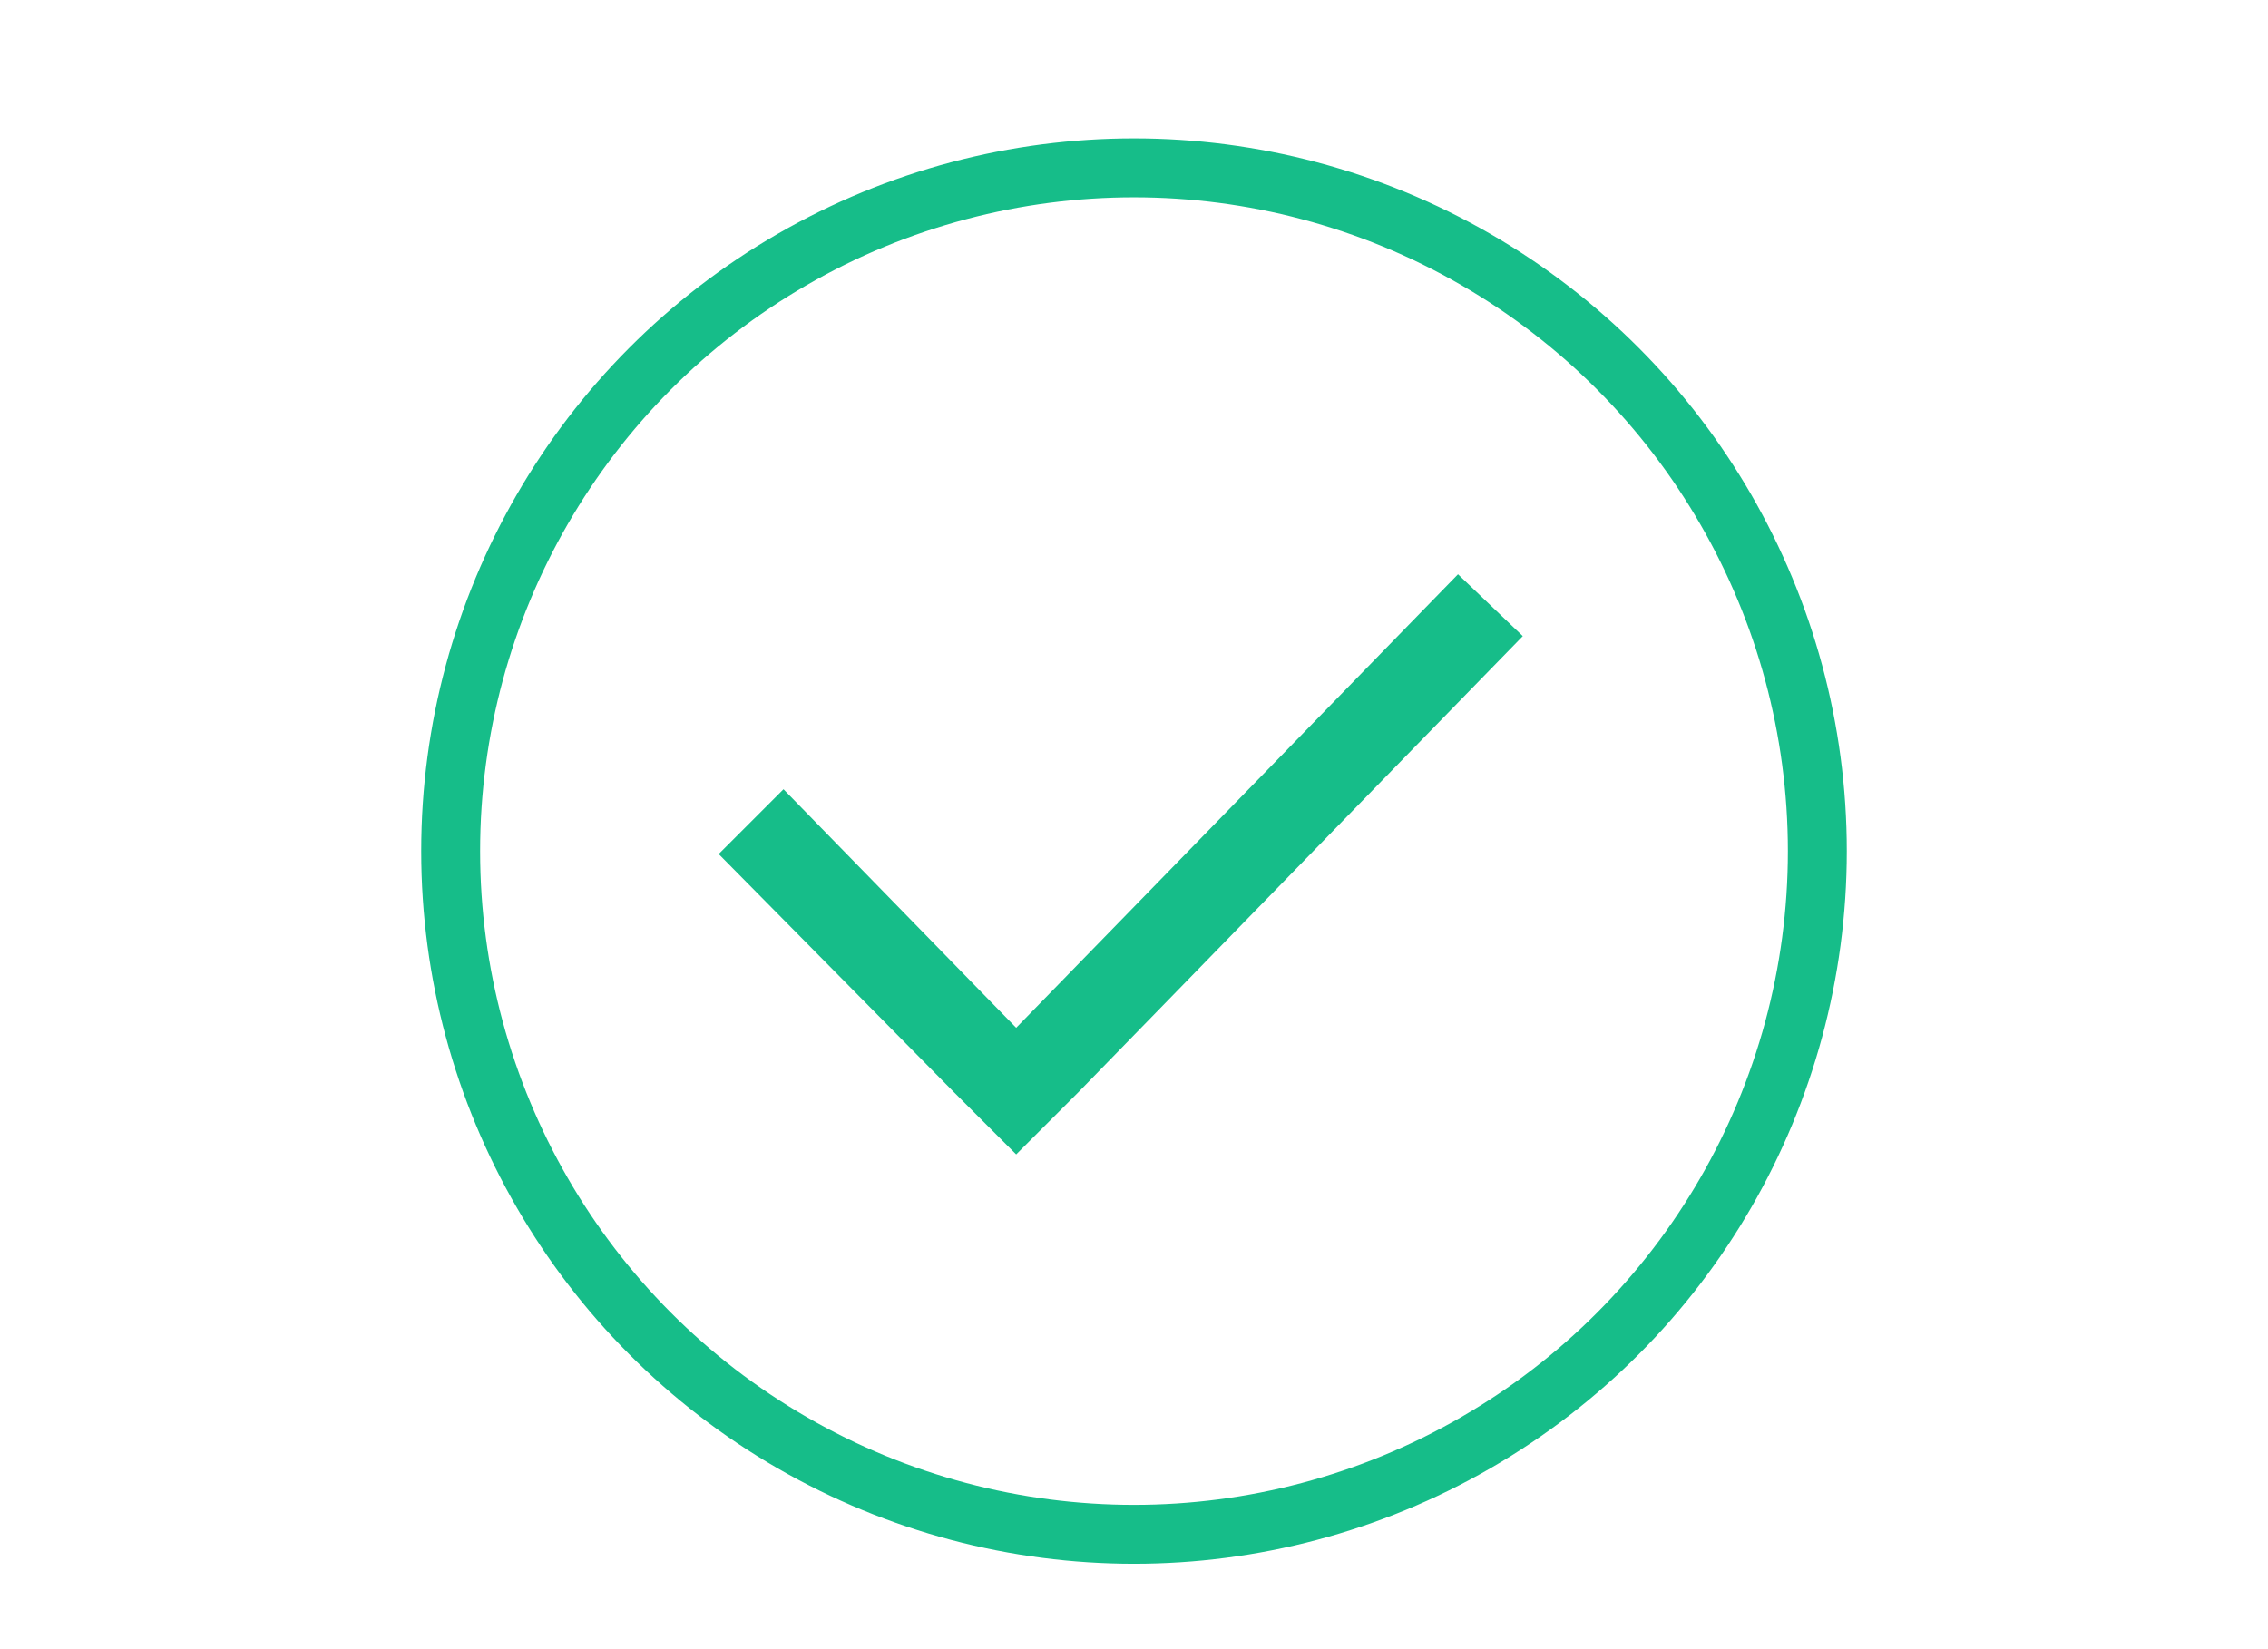
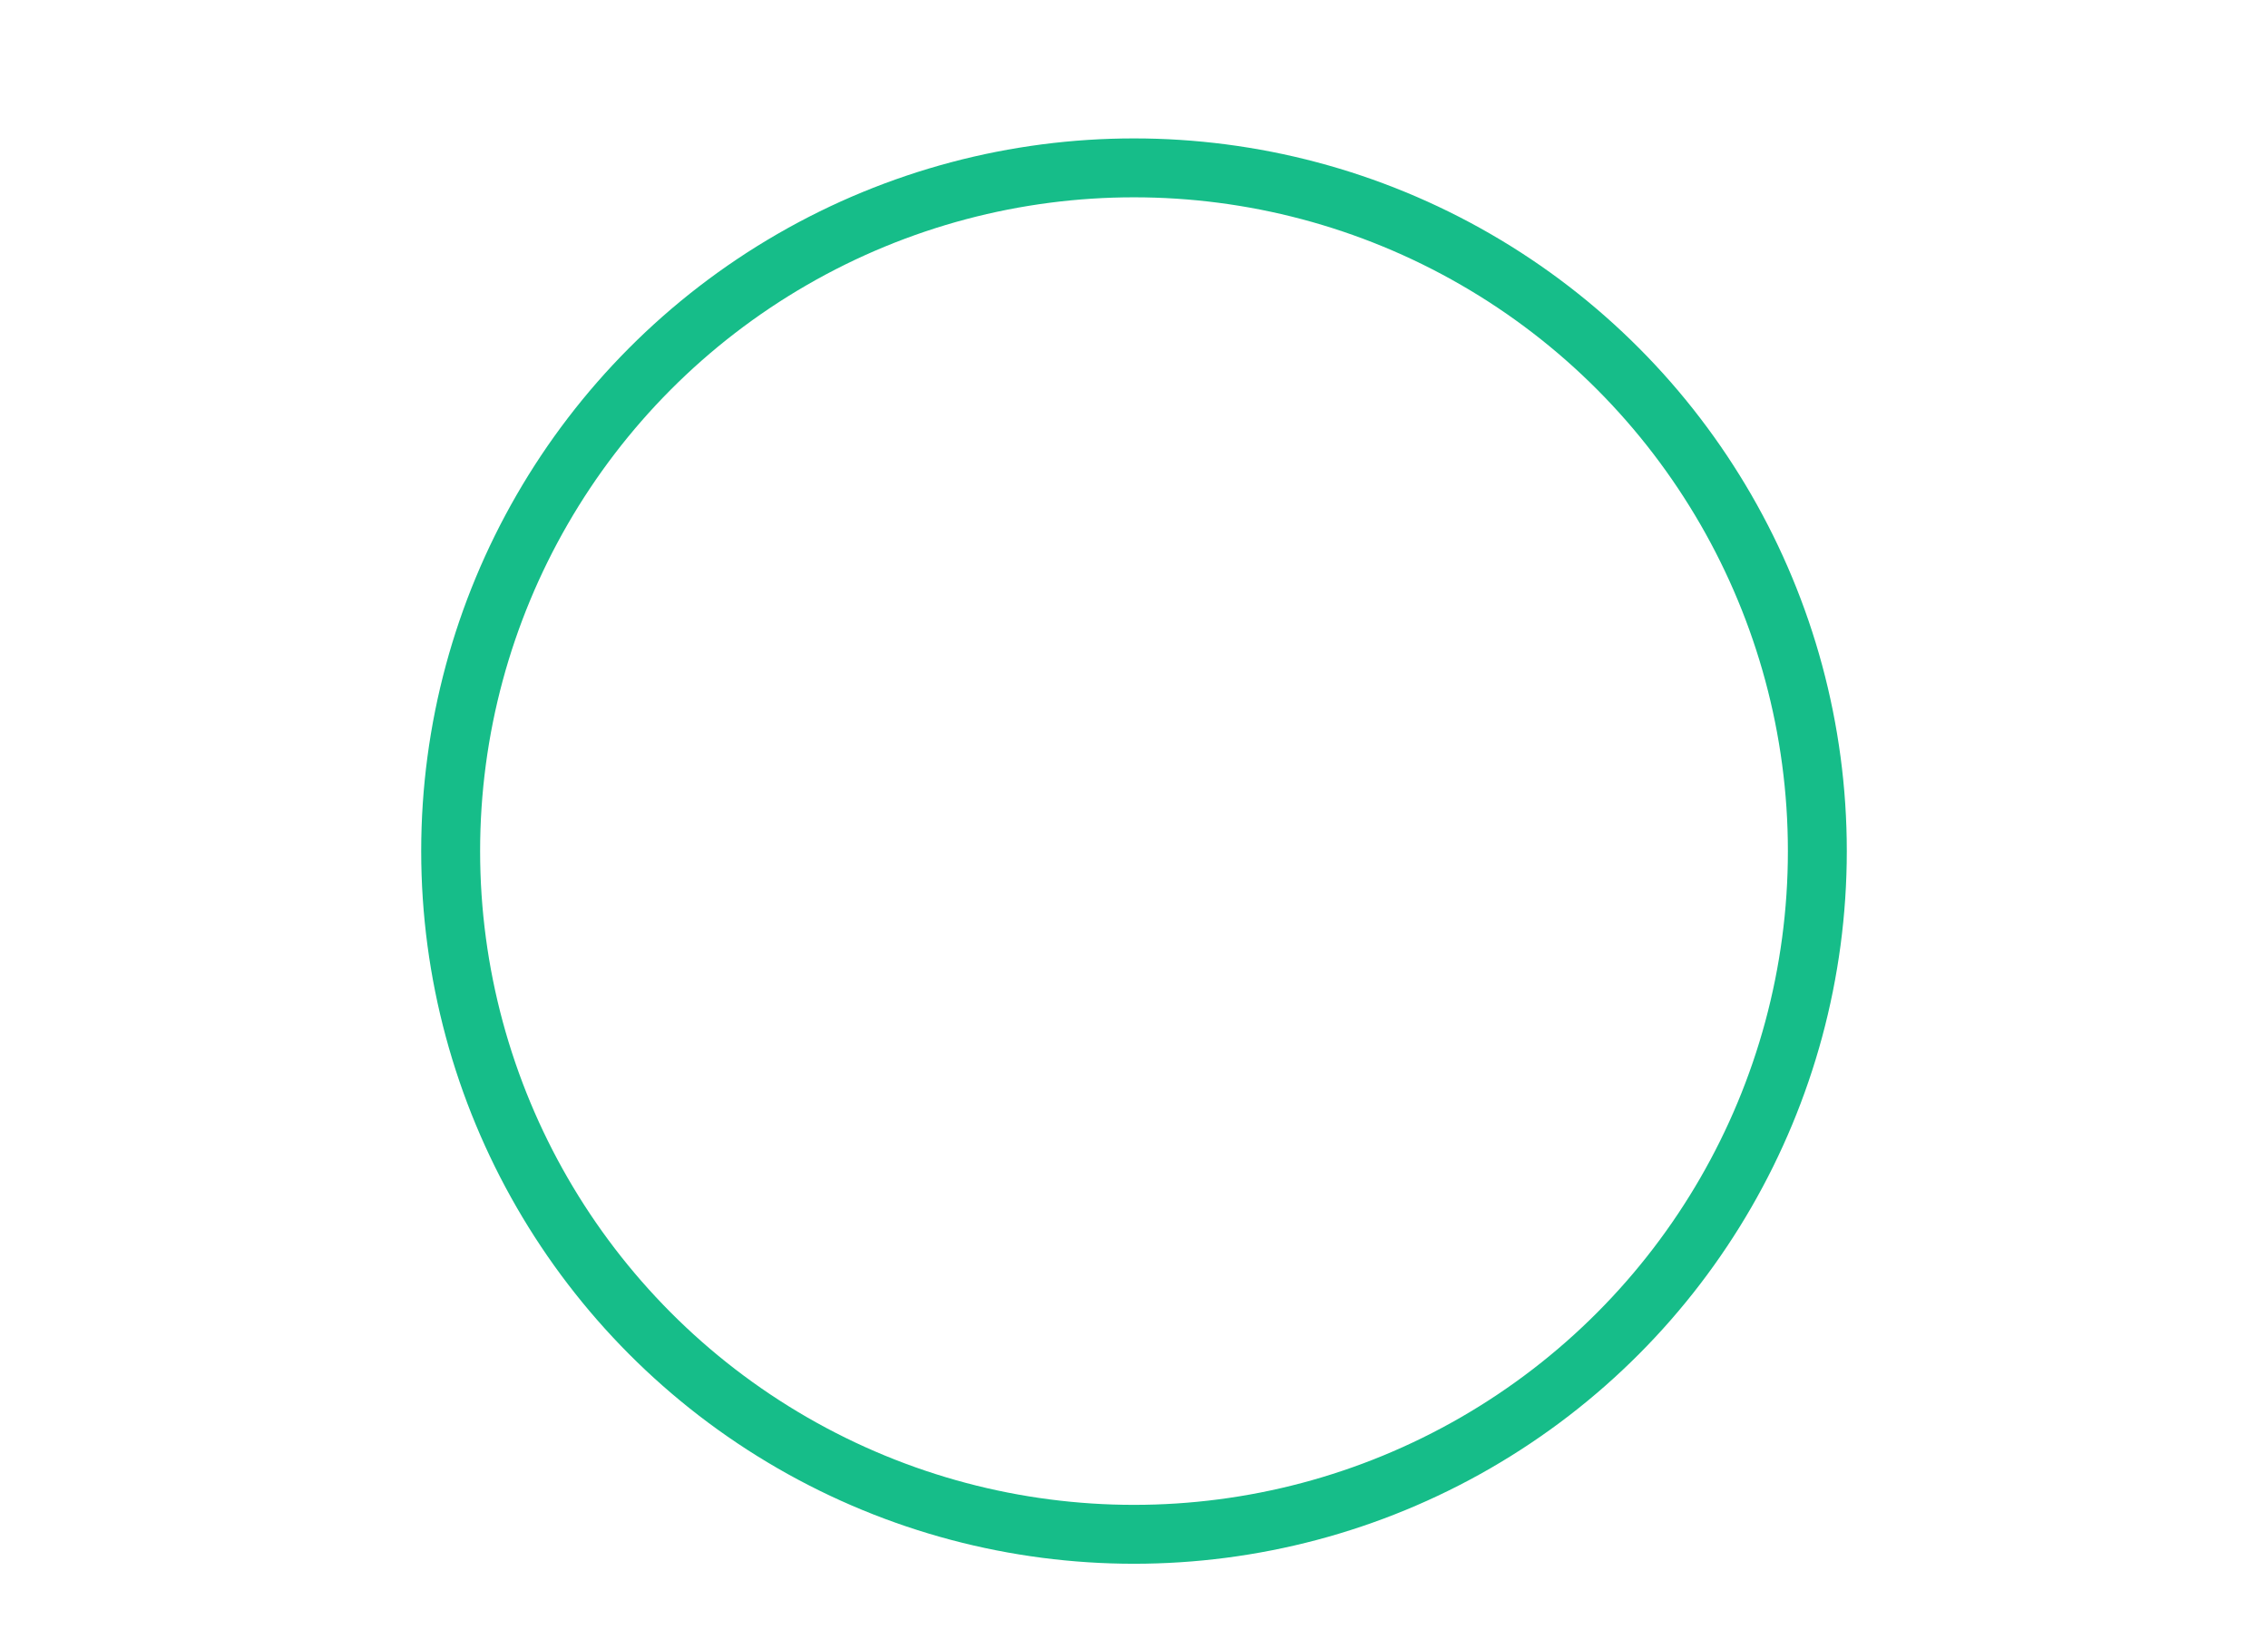
<svg xmlns="http://www.w3.org/2000/svg" id="Layer_1" x="0px" y="0px" viewBox="0 0 77 56" style="enable-background:new 0 0 77 56;" xml:space="preserve">
  <style type="text/css"> .st0{fill:none;stroke:#16BD89;stroke-width:2;stroke-miterlimit:10;} .st1{fill:#16BD89;} </style>
  <circle class="st0" cx="38.5" cy="28.9" r="23.2" />
  <title>Path</title>
  <desc>Created with Sketch.</desc>
  <g id="Page-1">
    <g id="Tilda_Icons_27bu_27">
-       <polygon id="Path" class="st1" points="36.6,37.1 51.7,21.6 49.5,19.5 34.5,34.9 26.6,26.8 24.4,29 32.4,37.1 32.4,37.1 34.5,39.2 34.5,39.2 34.5,39.2 " />
-     </g>
+       </g>
  </g>
</svg>